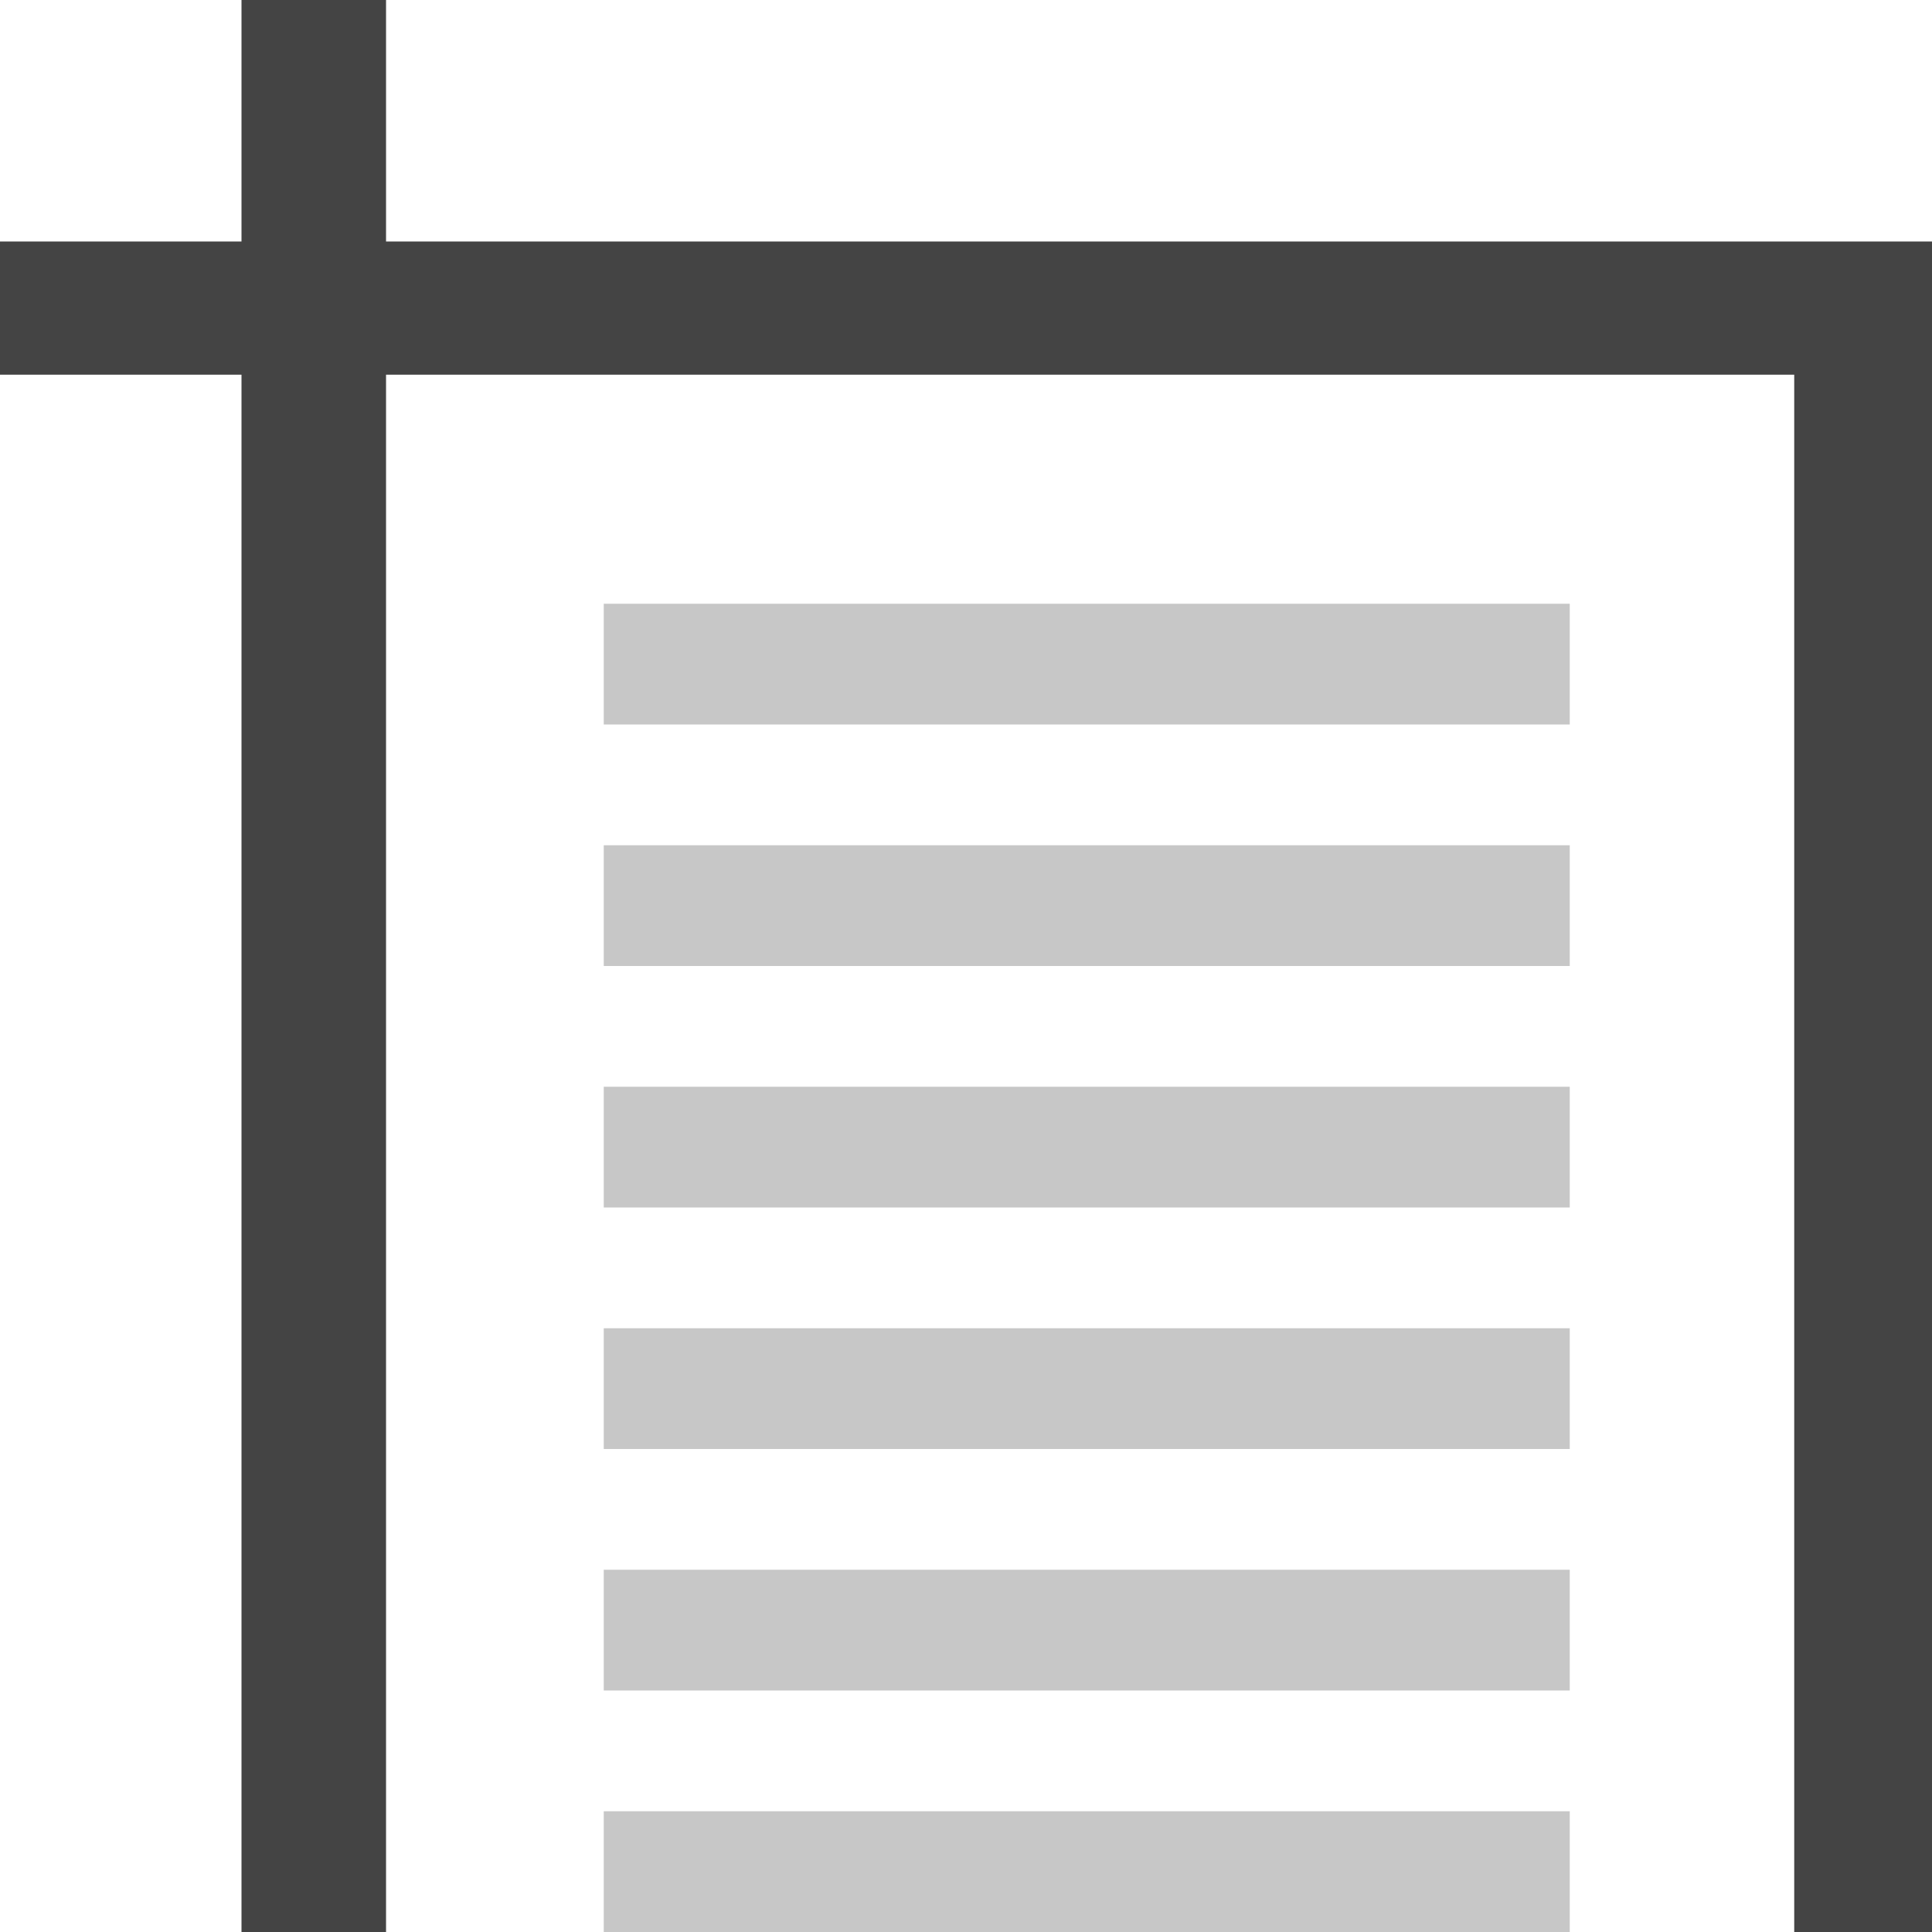
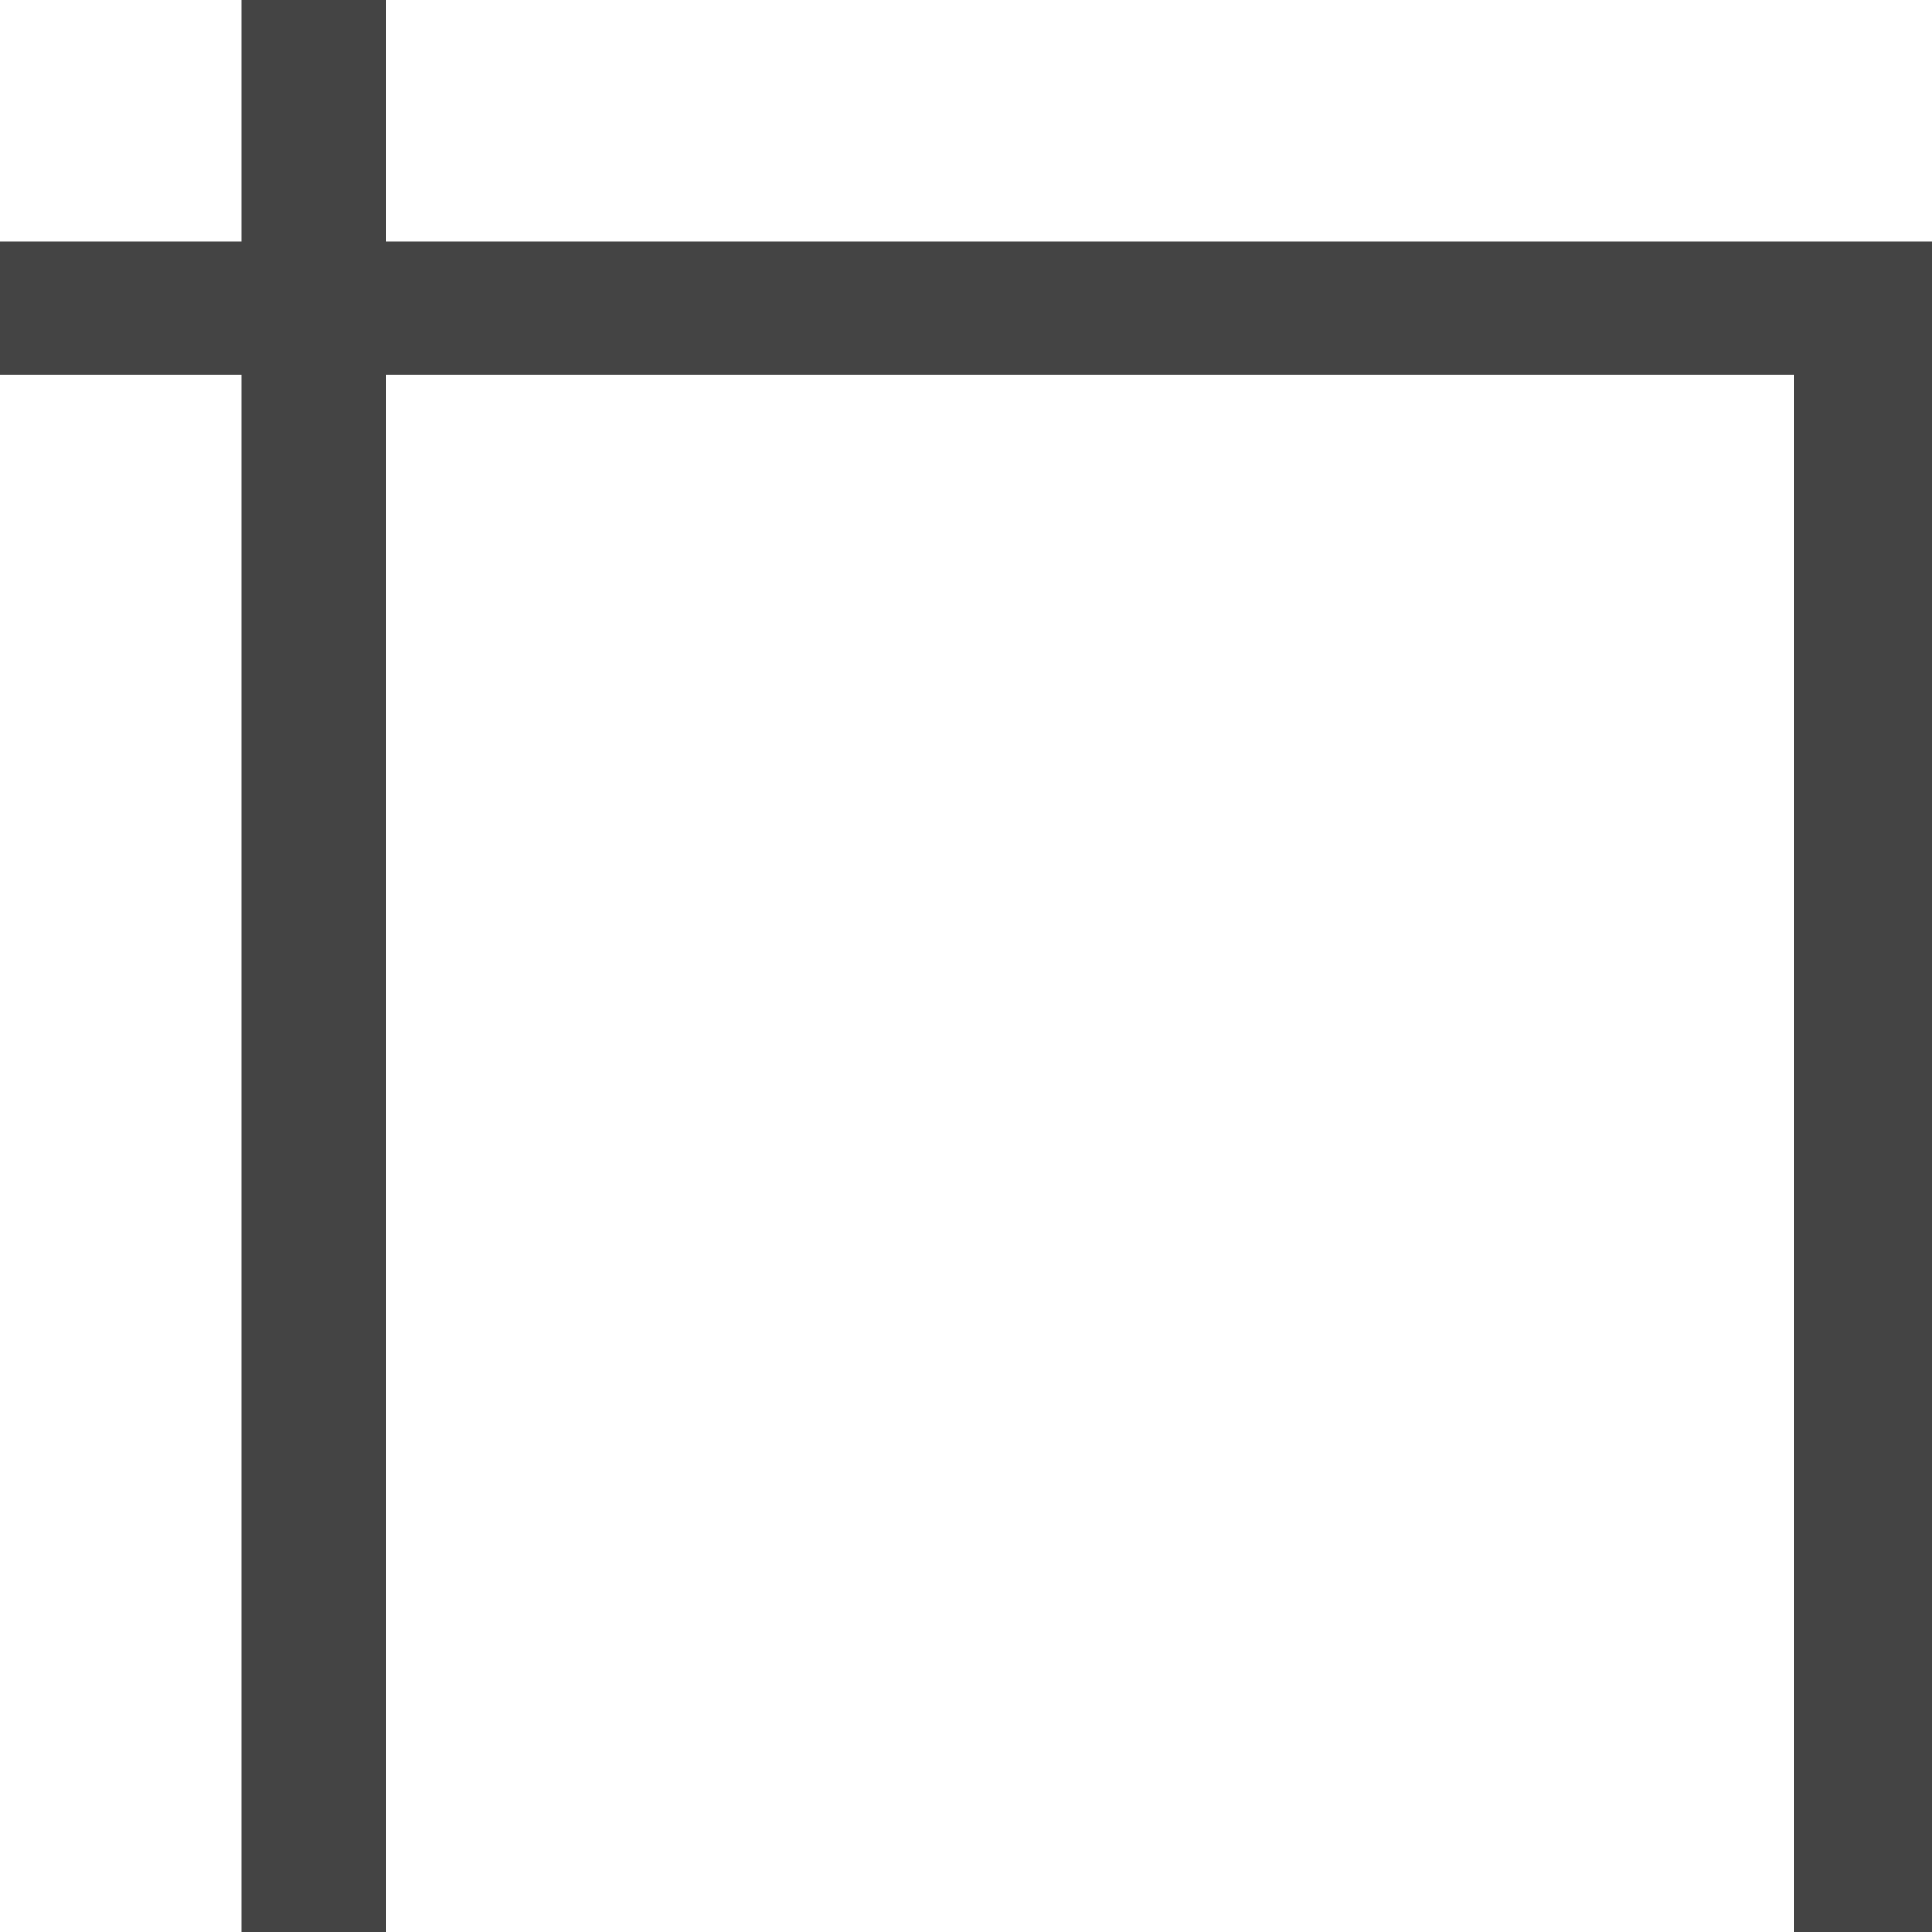
<svg xmlns="http://www.w3.org/2000/svg" style="fill-rule:evenodd;clip-rule:evenodd;stroke-linejoin:round;stroke-miterlimit:2" width="100%" height="100%" viewBox="0 0 16 16" xml:space="preserve">
  <defs>
    <style id="current-color-scheme" type="text/css">
   .ColorScheme-Text { color:#444444; } .ColorScheme-Highlight { color:#4285f4; } .ColorScheme-NeutralText { color:#ff9800; } .ColorScheme-PositiveText { color:#4caf50; } .ColorScheme-NegativeText { color:#f44336; }
  </style>
  </defs>
  <path style="fill:currentColor;" class="ColorScheme-Text" d="M2,0l0,2l-2,0l0,1.103l2,0l0,12.897l1.197,0l-0,-12.897l11.662,0l0,12.897l1.141,0l0,-14l-12.803,0l-0,-2l-1.197,0Z" />
-   <path style="fill:currentColor;fill-opacity:0.3" class="ColorScheme-Text" d="M5,15l0,1l8,0l0,-1l-8,0Zm0,-2l0,1l8,0l0,-1l-8,0Zm0,-2l0,1l8,0l0,-1l-8,0Zm0,-2l0,1l8,0l0,-1l-8,0Zm0,-2l0,1l8,0l0,-1l-8,0Zm0,-2l0,1l8,0l0,-1l-8,0Z" />
</svg>